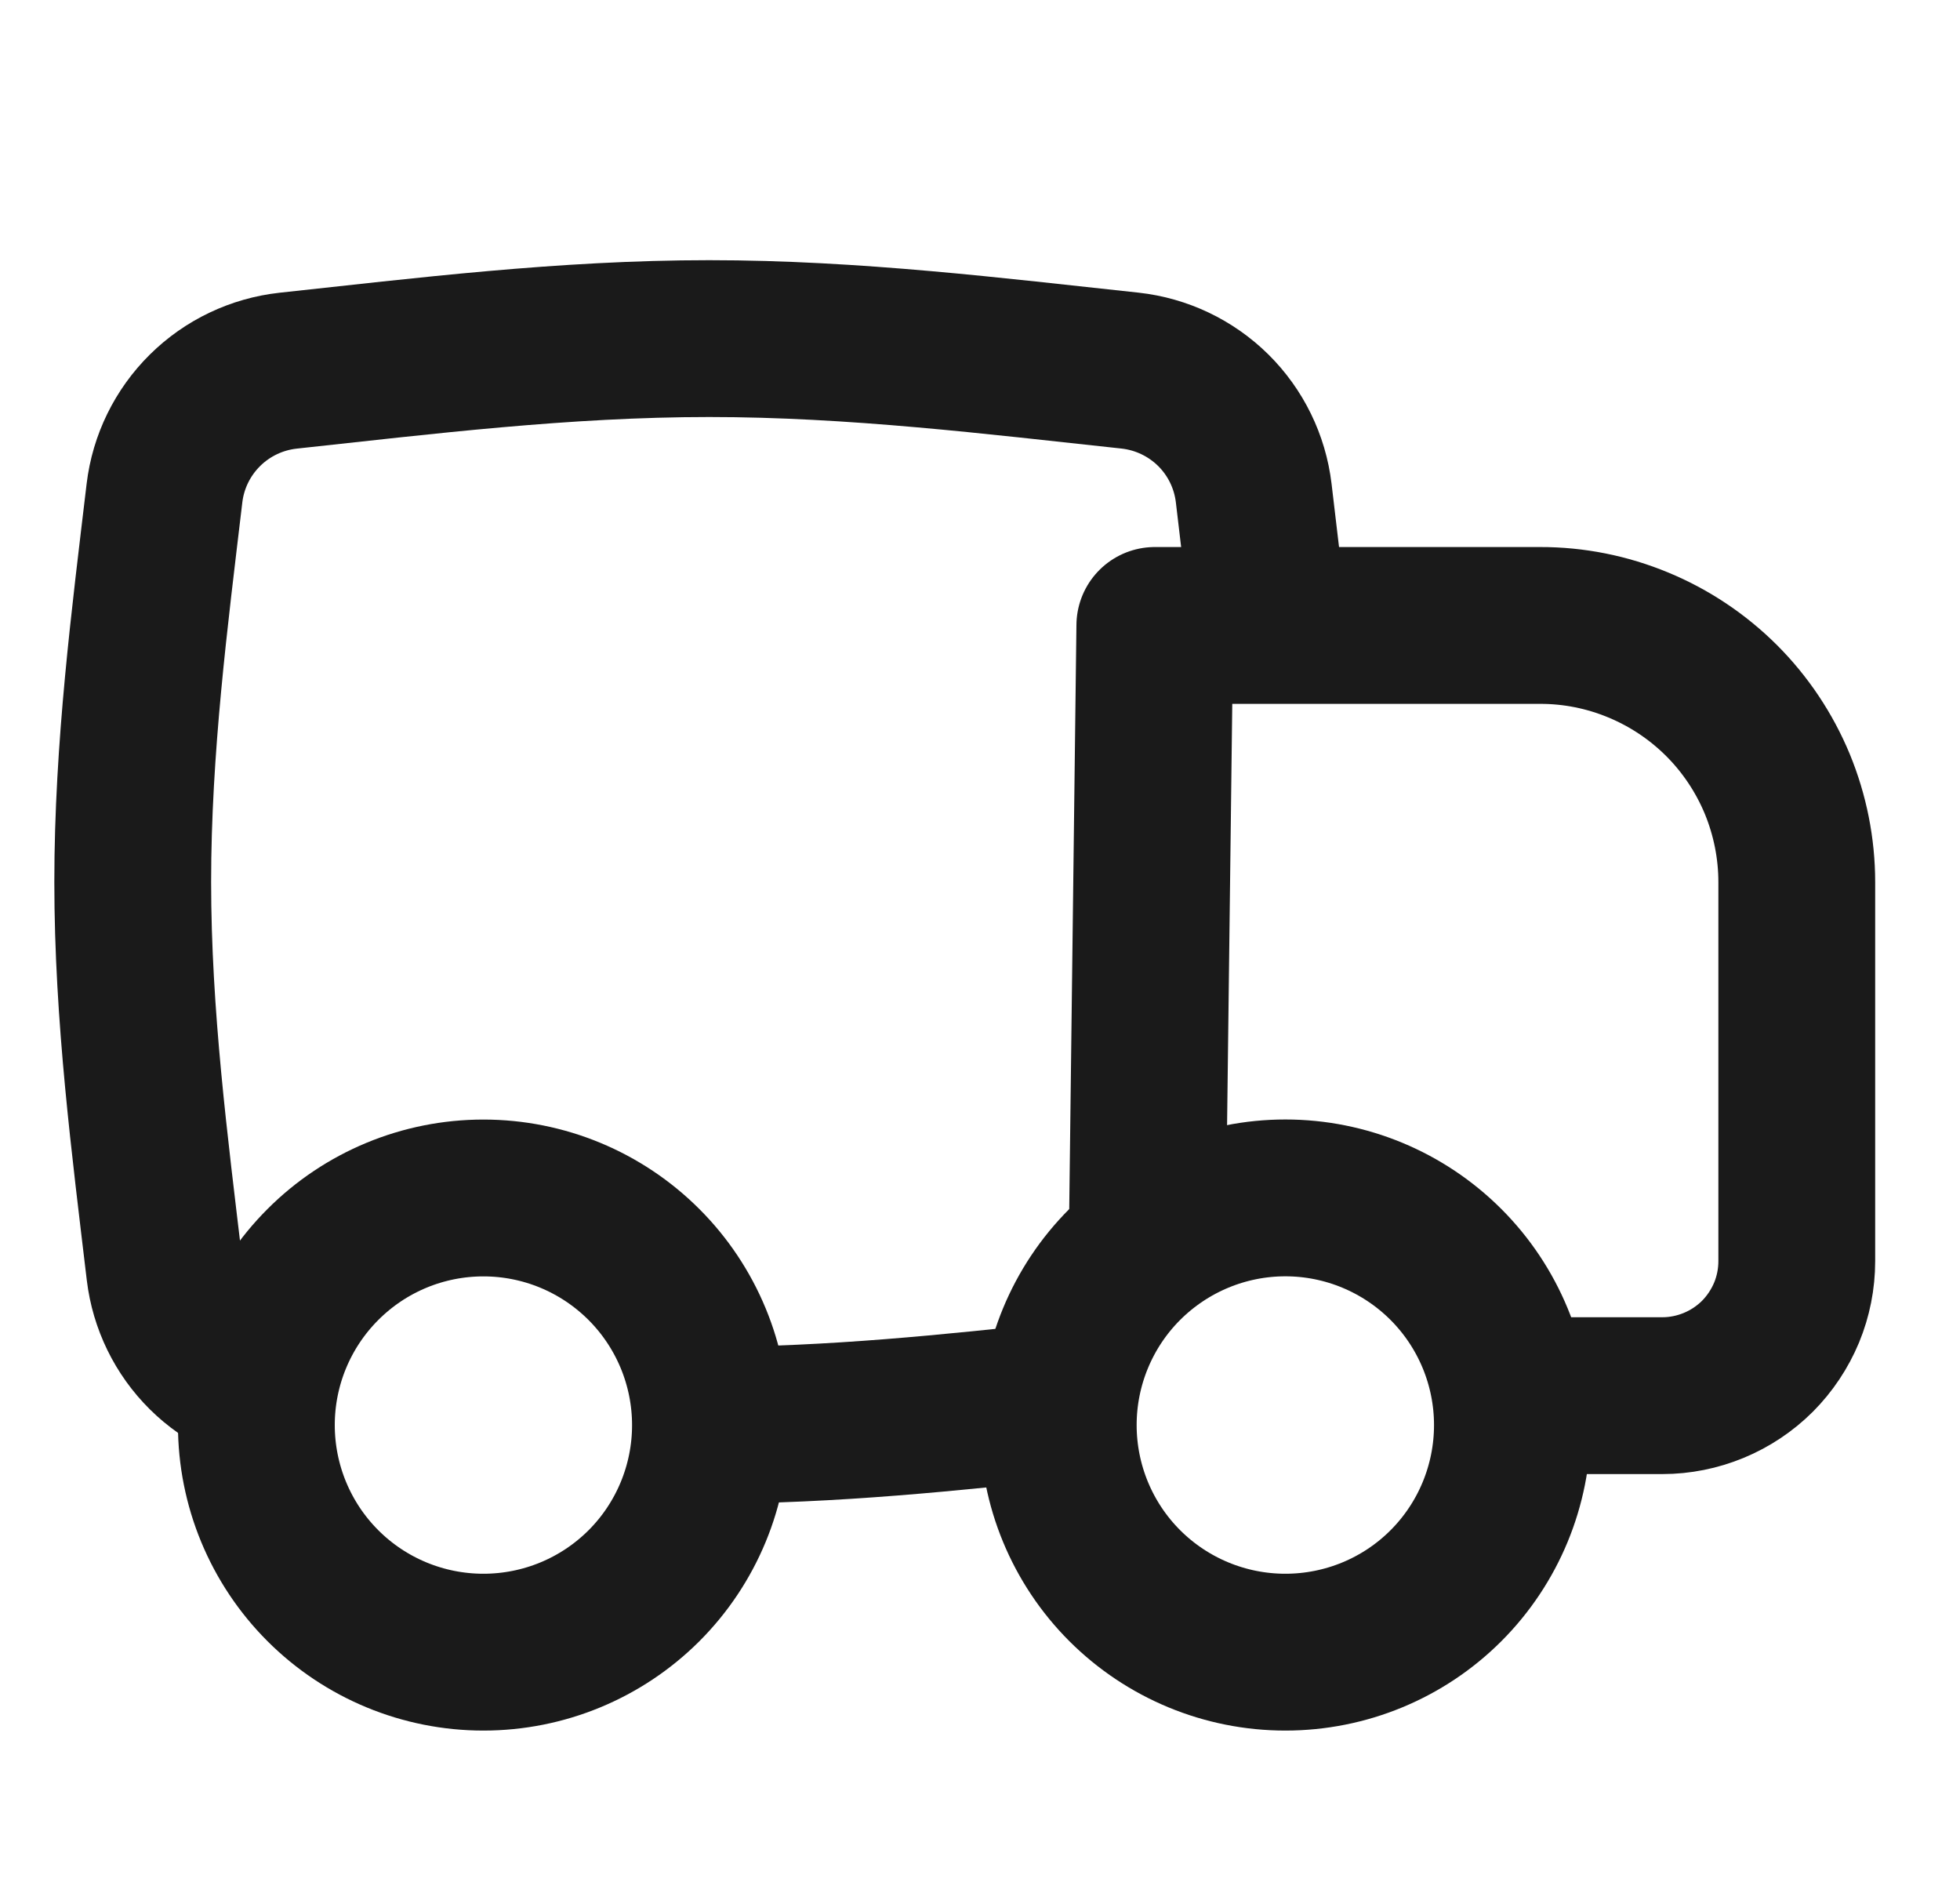
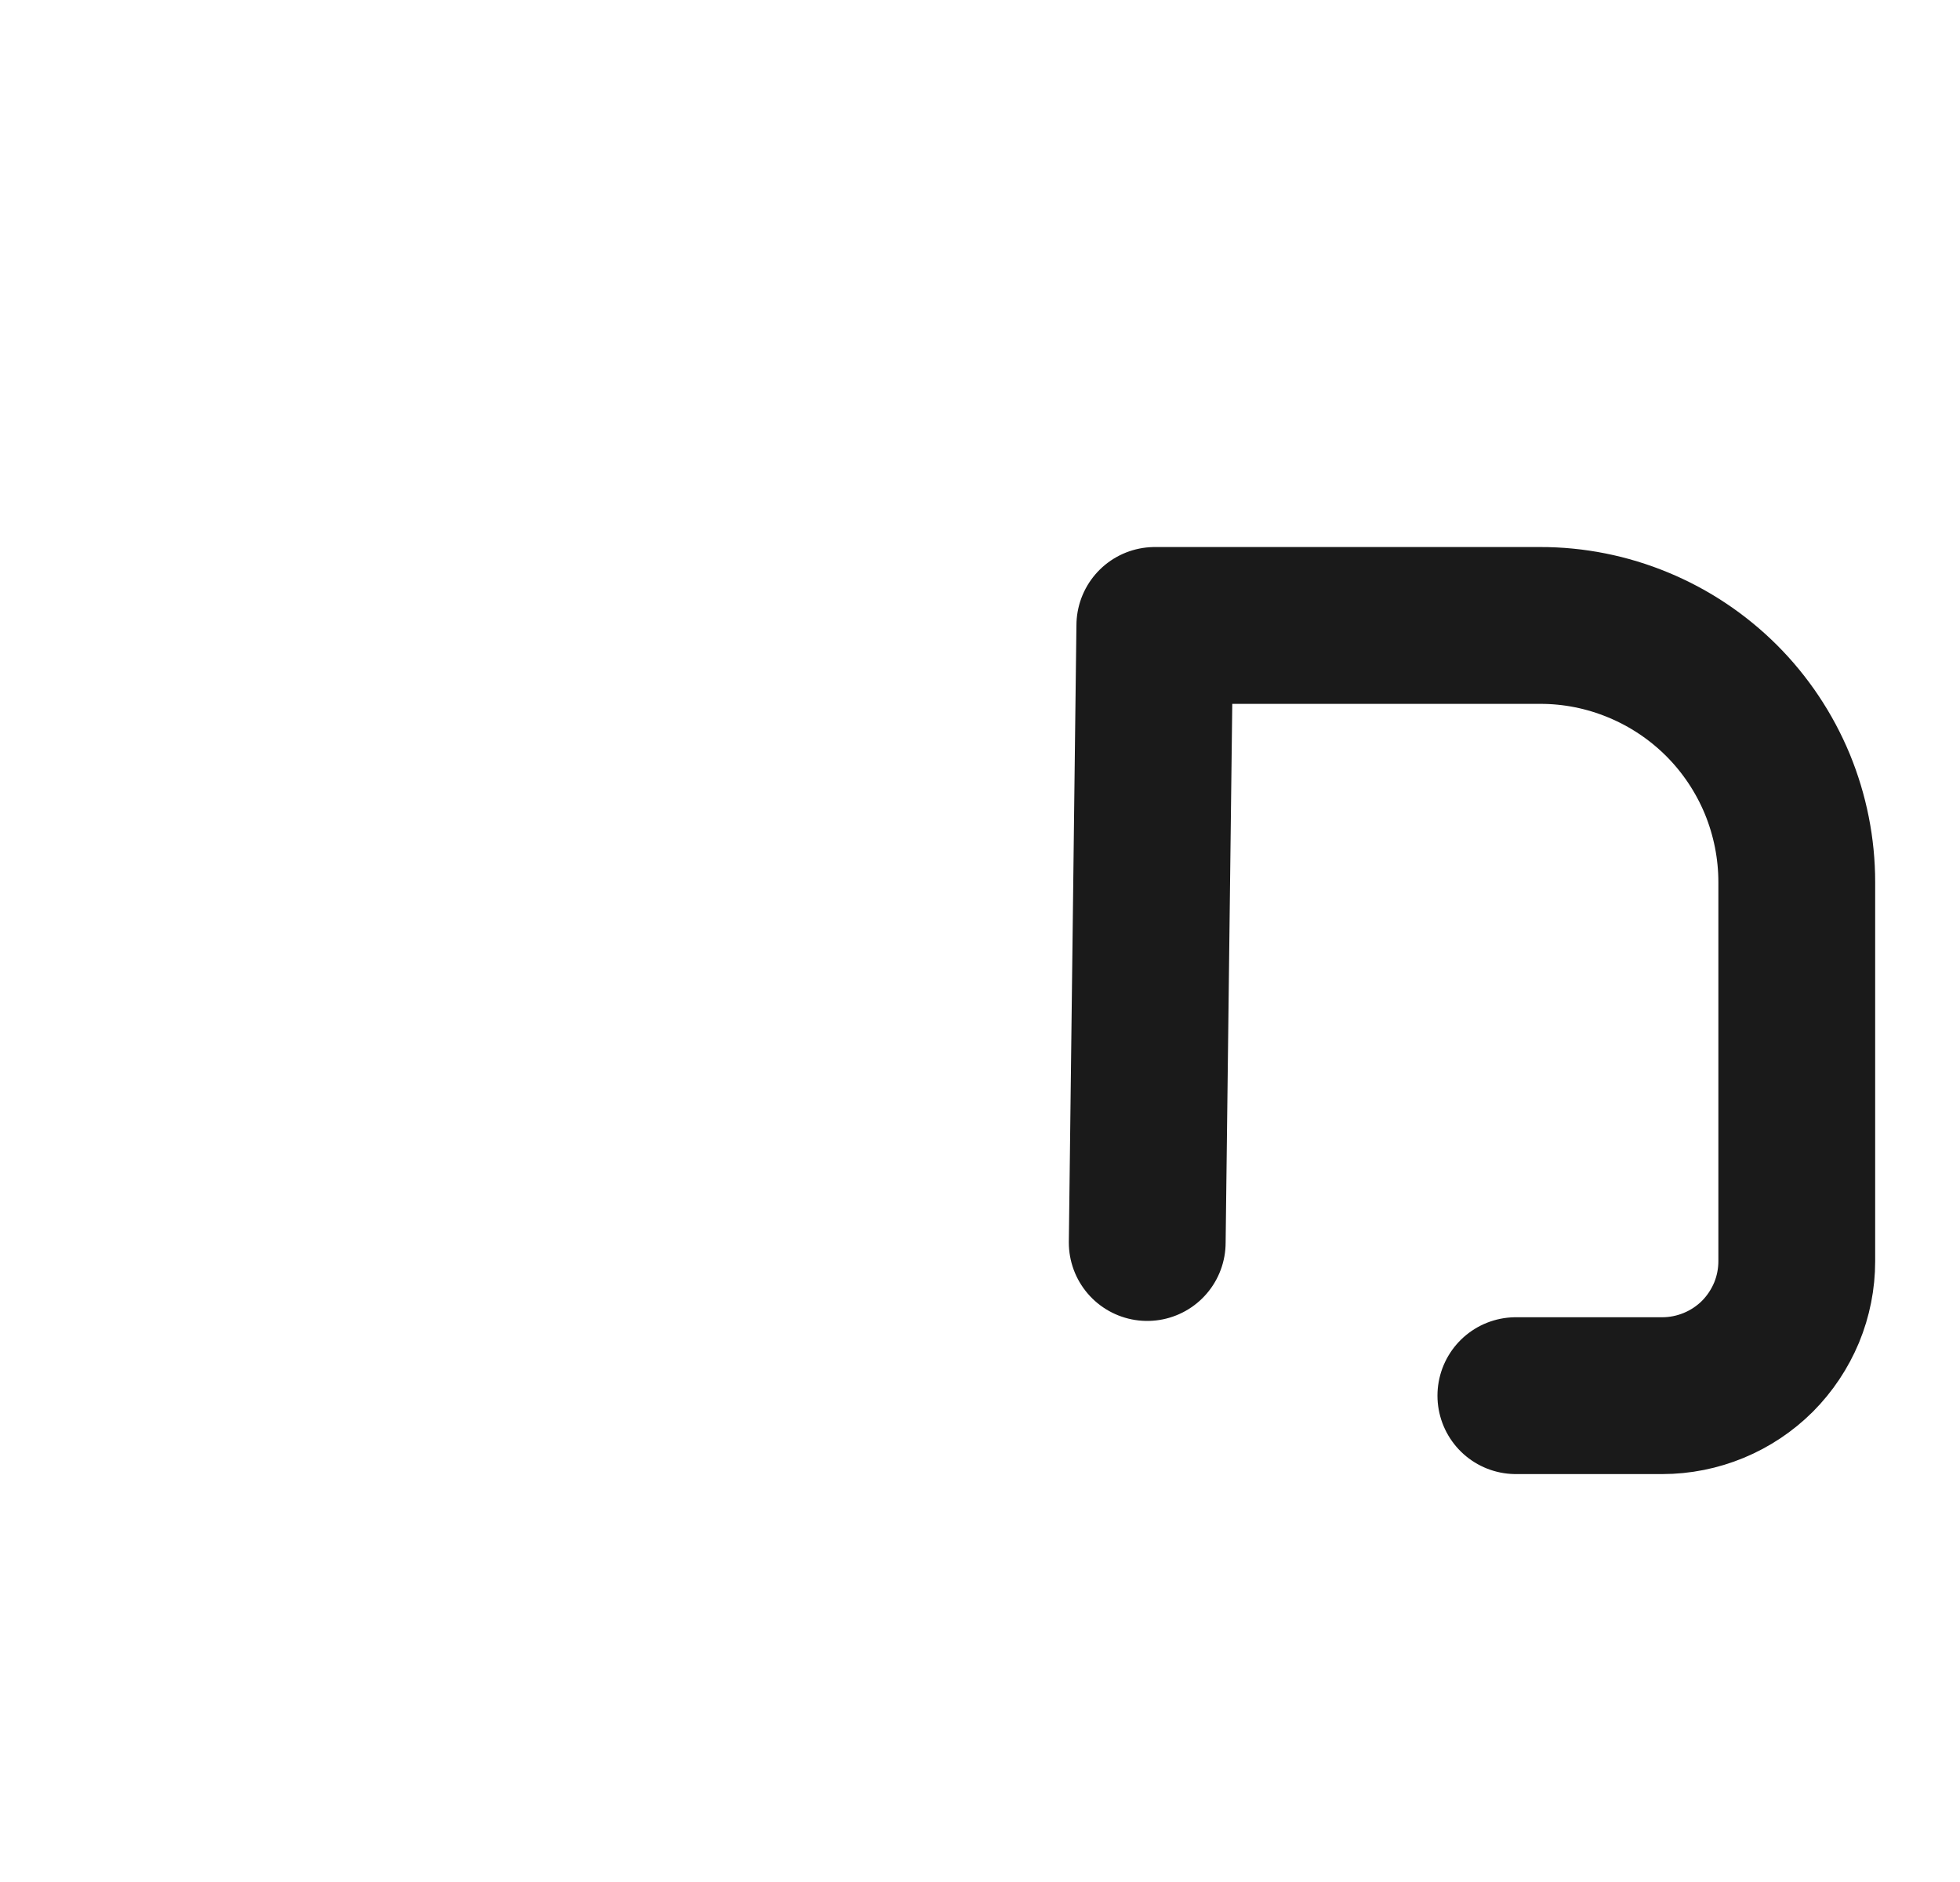
<svg xmlns="http://www.w3.org/2000/svg" width="25" height="24" viewBox="0 0 25 24" fill="none">
  <path d="M19.335 17.798H21.203C21.428 17.798 21.651 17.753 21.859 17.667C22.067 17.581 22.256 17.455 22.416 17.296C22.575 17.136 22.701 16.947 22.788 16.739C22.874 16.531 22.918 16.308 22.918 16.083V11.25C22.918 10.82 22.833 10.394 22.669 9.996C22.504 9.599 22.263 9.238 21.959 8.934C21.654 8.63 21.293 8.389 20.896 8.225C20.499 8.06 20.073 7.975 19.643 7.976H14.73L14.633 15.845" stroke="#1A1A1A" stroke-width="2" stroke-linecap="round" stroke-linejoin="round" />
-   <path d="M9.044 18.175C10.609 18.175 12.138 18.015 13.616 17.854M3.676 17.767C3.276 17.724 2.902 17.546 2.616 17.263C2.329 16.979 2.148 16.607 2.1 16.207C1.911 14.613 1.693 12.951 1.693 11.247C1.693 9.542 1.909 7.881 2.098 6.287C2.146 5.887 2.328 5.516 2.615 5.232C2.901 4.949 3.275 4.771 3.675 4.727C5.4 4.541 7.198 4.318 9.045 4.318C10.892 4.318 12.689 4.541 14.413 4.726C14.814 4.77 15.188 4.948 15.475 5.231C15.761 5.514 15.943 5.886 15.991 6.286C16.057 6.85 16.127 7.421 16.19 8" stroke="#1A1A1A" stroke-width="2" />
-   <path d="M16.395 21.069C15.626 21.069 14.89 20.764 14.346 20.221C13.803 19.678 13.498 18.941 13.498 18.173C13.498 17.405 13.803 16.668 14.346 16.125C14.89 15.582 15.626 15.276 16.395 15.276C17.163 15.276 17.9 15.582 18.443 16.125C18.986 16.668 19.291 17.405 19.291 18.173C19.291 18.942 18.986 19.679 18.443 20.222C17.9 20.765 17.163 21.069 16.395 21.069ZM6.166 21.069C5.397 21.069 4.661 20.764 4.118 20.221C3.575 19.678 3.27 18.941 3.27 18.173C3.27 17.405 3.575 16.669 4.118 16.126C4.661 15.582 5.397 15.277 6.166 15.277C6.934 15.277 7.67 15.582 8.214 16.126C8.757 16.669 9.062 17.406 9.062 18.174C9.062 18.942 8.757 19.679 8.214 20.222C7.67 20.765 6.934 21.069 6.166 21.069Z" stroke="#1A1A1A" stroke-width="2" stroke-linecap="round" stroke-linejoin="round" />
</svg>